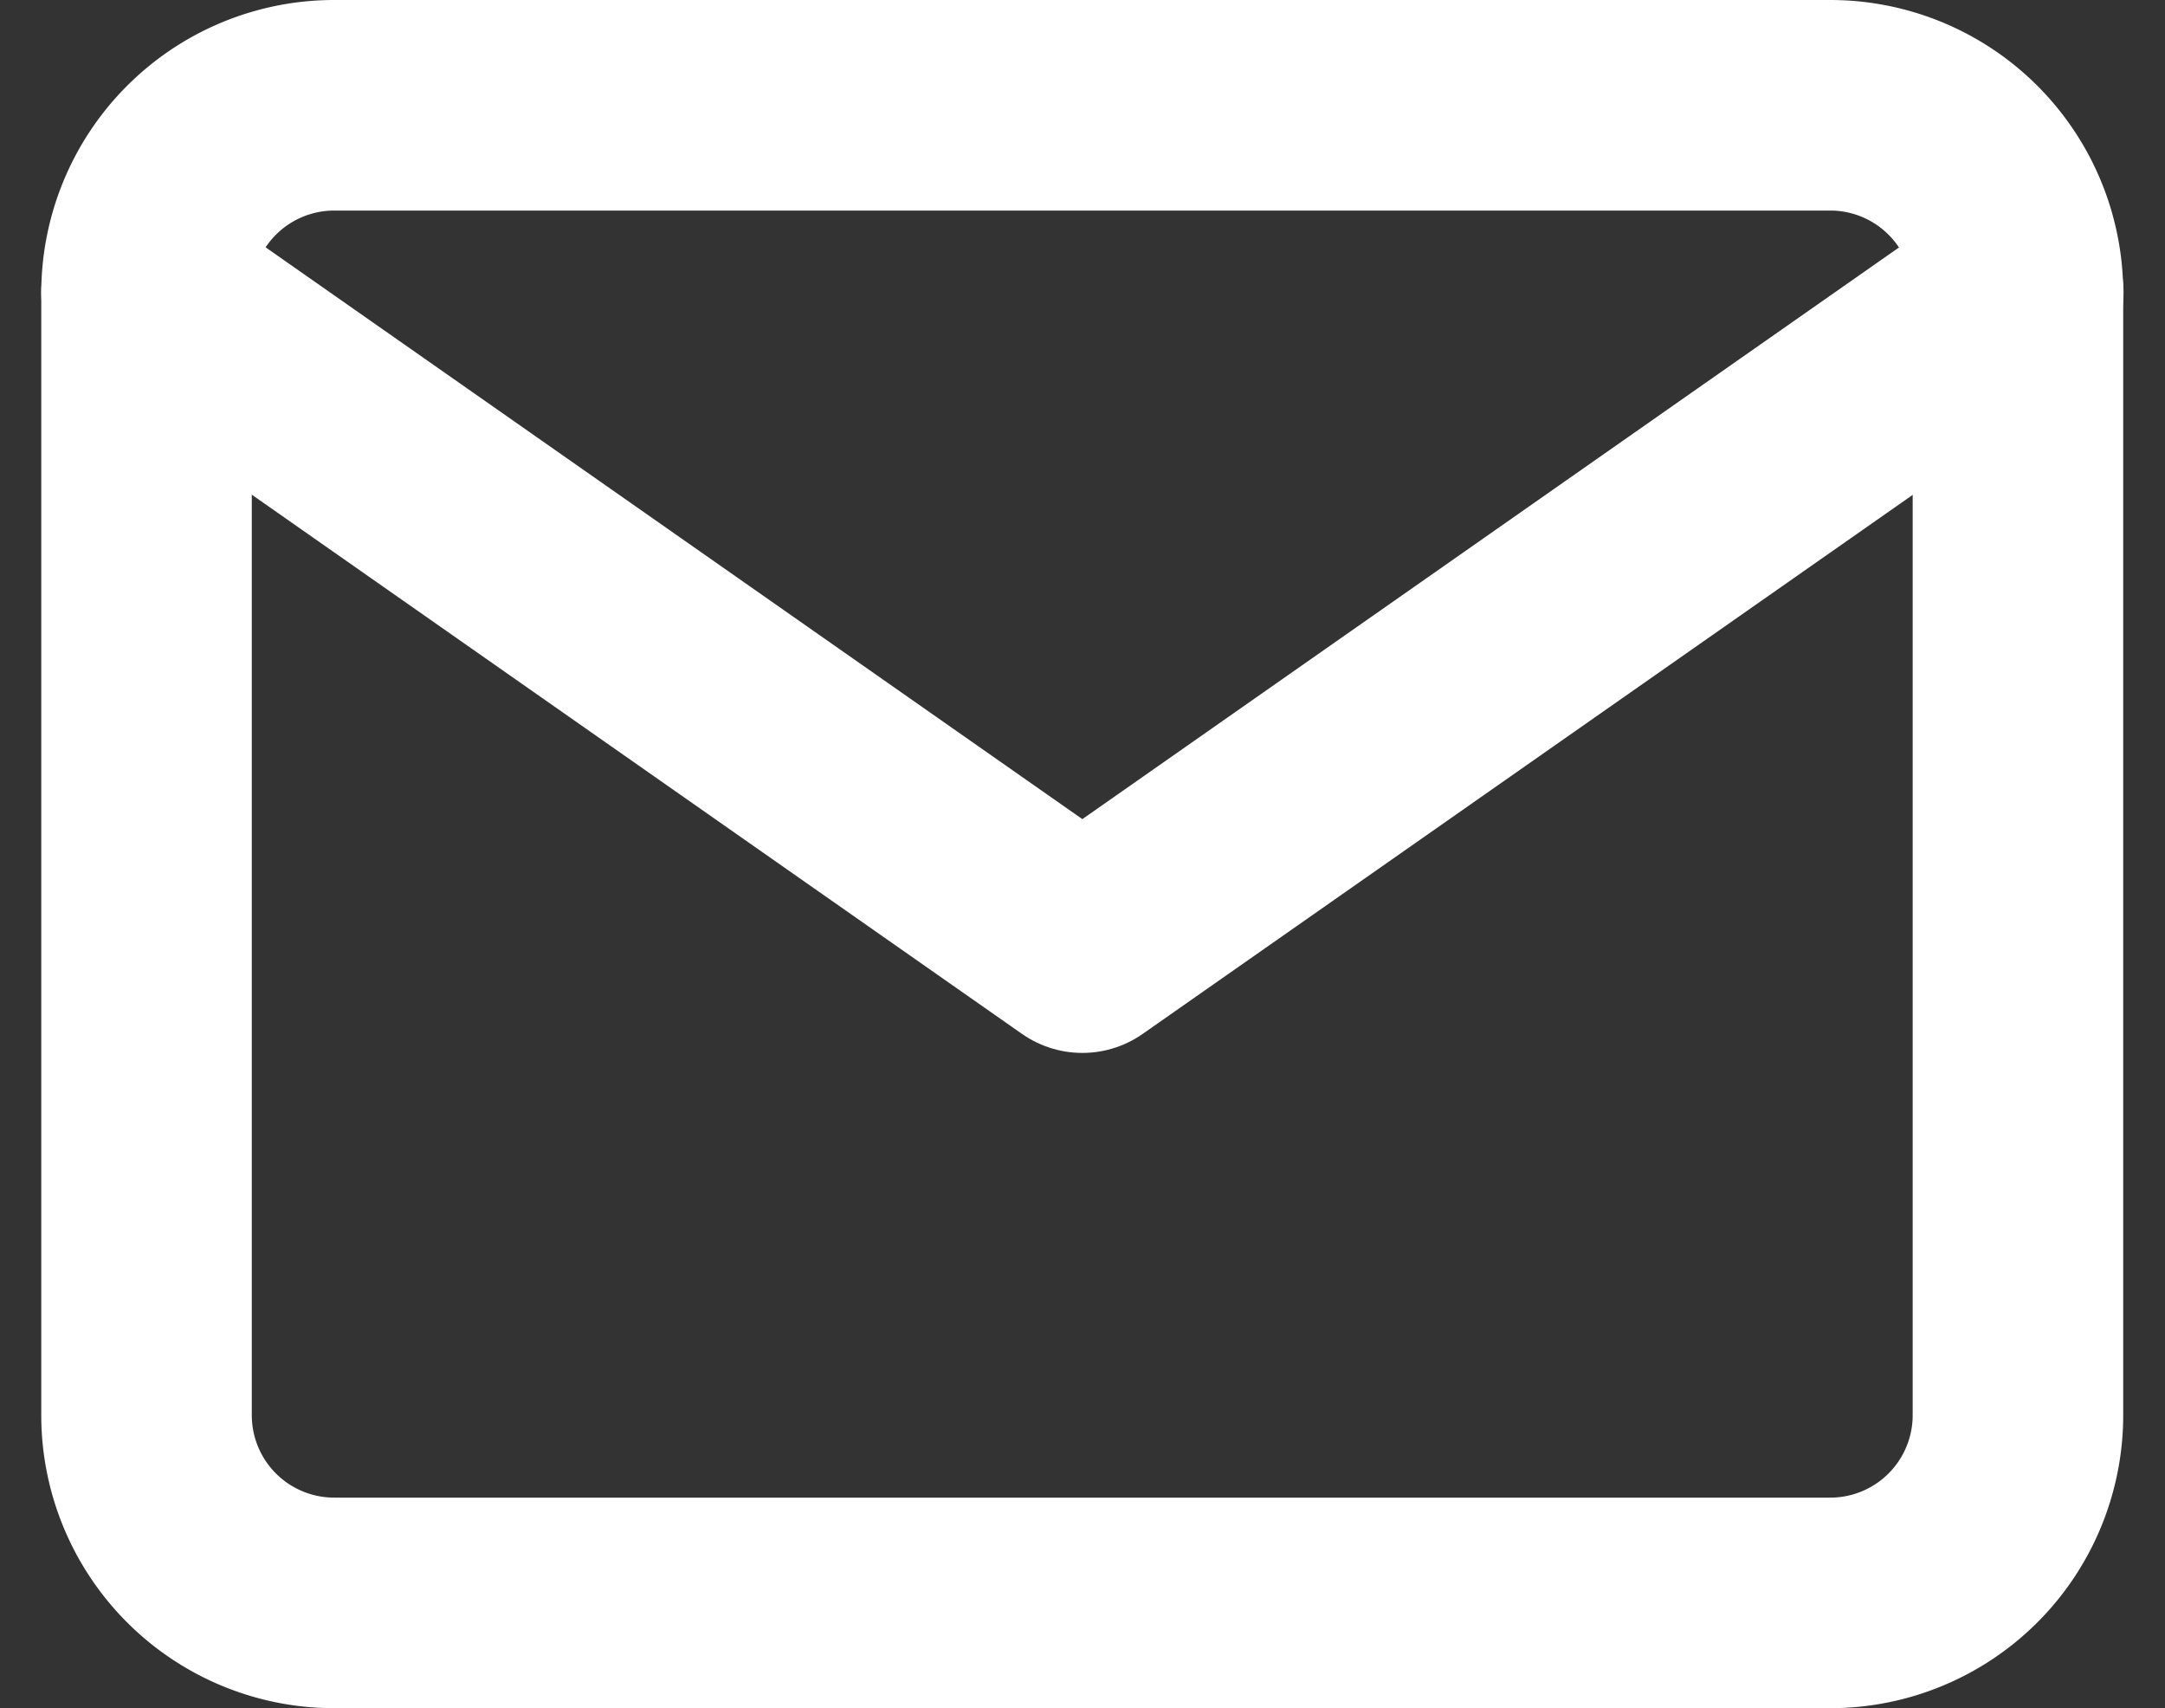
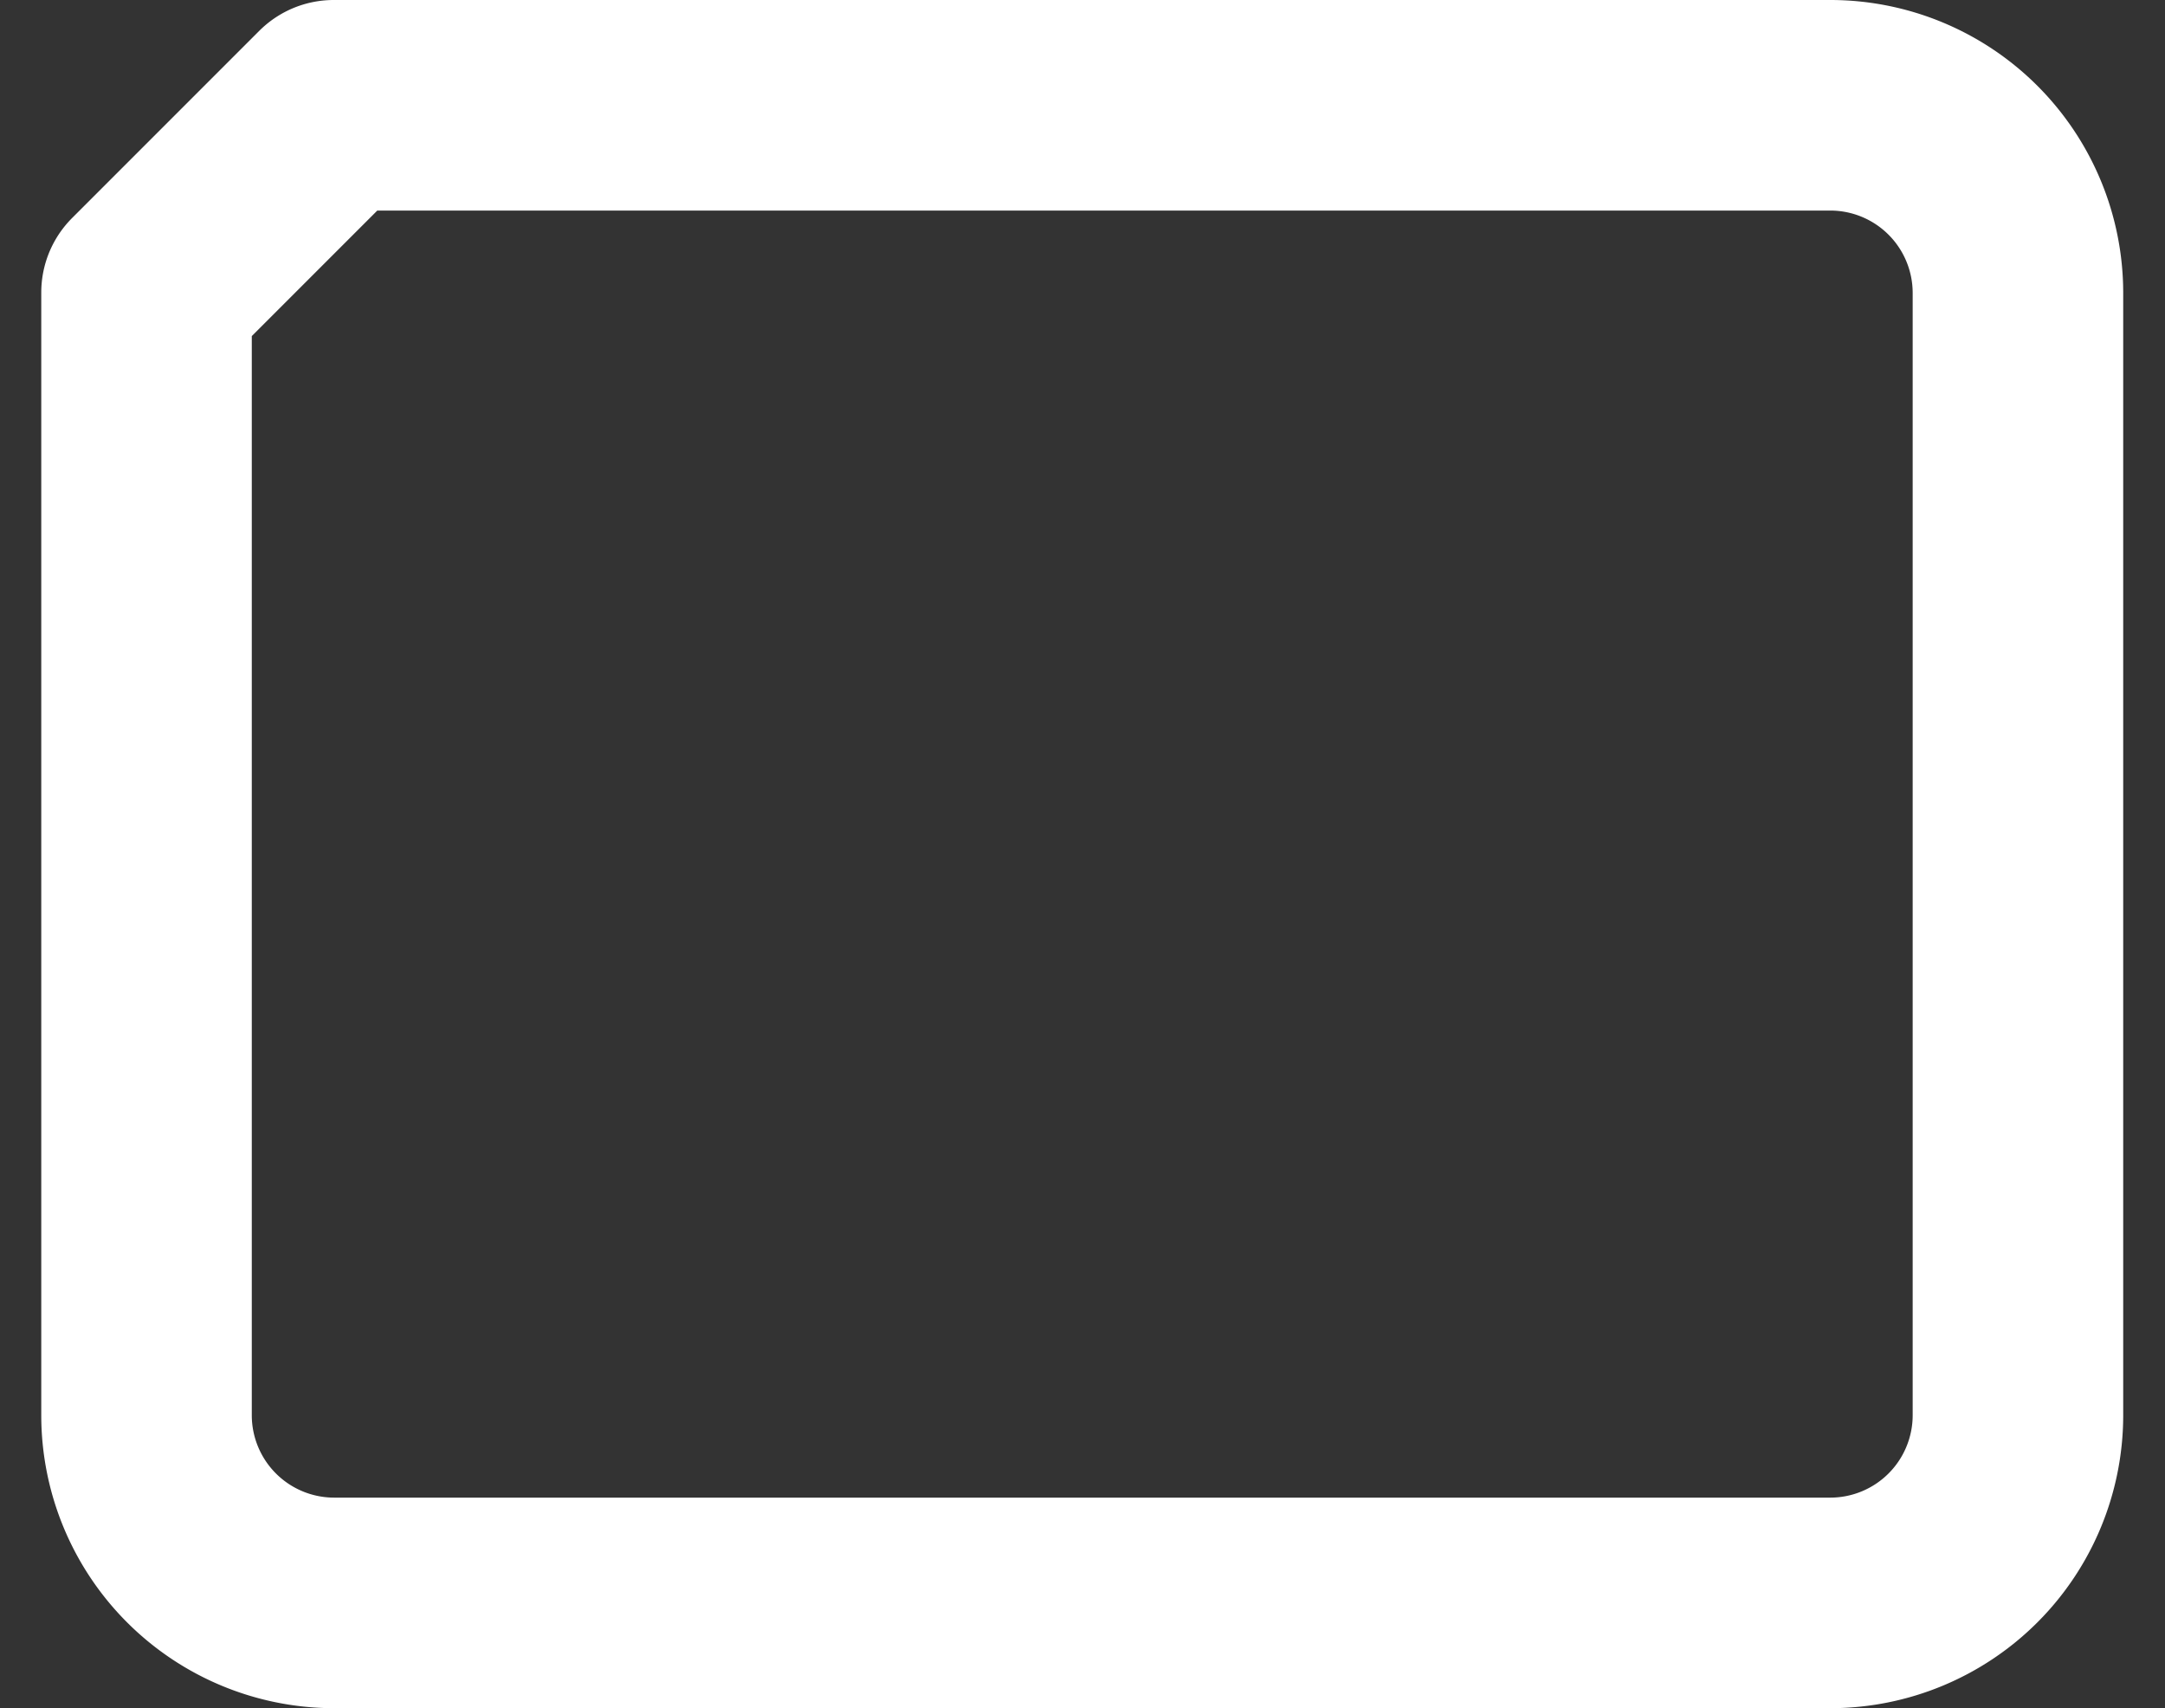
<svg xmlns="http://www.w3.org/2000/svg" width="20.567" height="16.225" viewBox="0 0 20.567 16.225">
  <rect x="0" y="0" width="20.567" height="16.225" fill="#333333" stroke="none" />
  <g id="Group_162511" data-name="Group 162511" transform="translate(-961.717 -500.888)">
-     <path id="Path_83196" data-name="Path 83196" d="M3.778,4H18a1.783,1.783,0,0,1,1.778,1.778V16.447A1.783,1.783,0,0,1,18,18.225H3.778A1.783,1.783,0,0,1,2,16.447V5.778A1.783,1.783,0,0,1,3.778,4Z" transform="translate(961.109 497.888)" fill="none" stroke="#fff" stroke-linecap="round" stroke-linejoin="round" stroke-width="2" />
-     <path id="Path_83197" data-name="Path 83197" d="M19.781,6l-8.891,6.223L2,6" transform="translate(961.109 497.666)" fill="none" stroke="#fff" stroke-linecap="round" stroke-linejoin="round" stroke-width="2" />
+     <path id="Path_83196" data-name="Path 83196" d="M3.778,4H18a1.783,1.783,0,0,1,1.778,1.778V16.447A1.783,1.783,0,0,1,18,18.225H3.778A1.783,1.783,0,0,1,2,16.447V5.778Z" transform="translate(961.109 497.888)" fill="none" stroke="#fff" stroke-linecap="round" stroke-linejoin="round" stroke-width="2" />
  </g>
</svg>